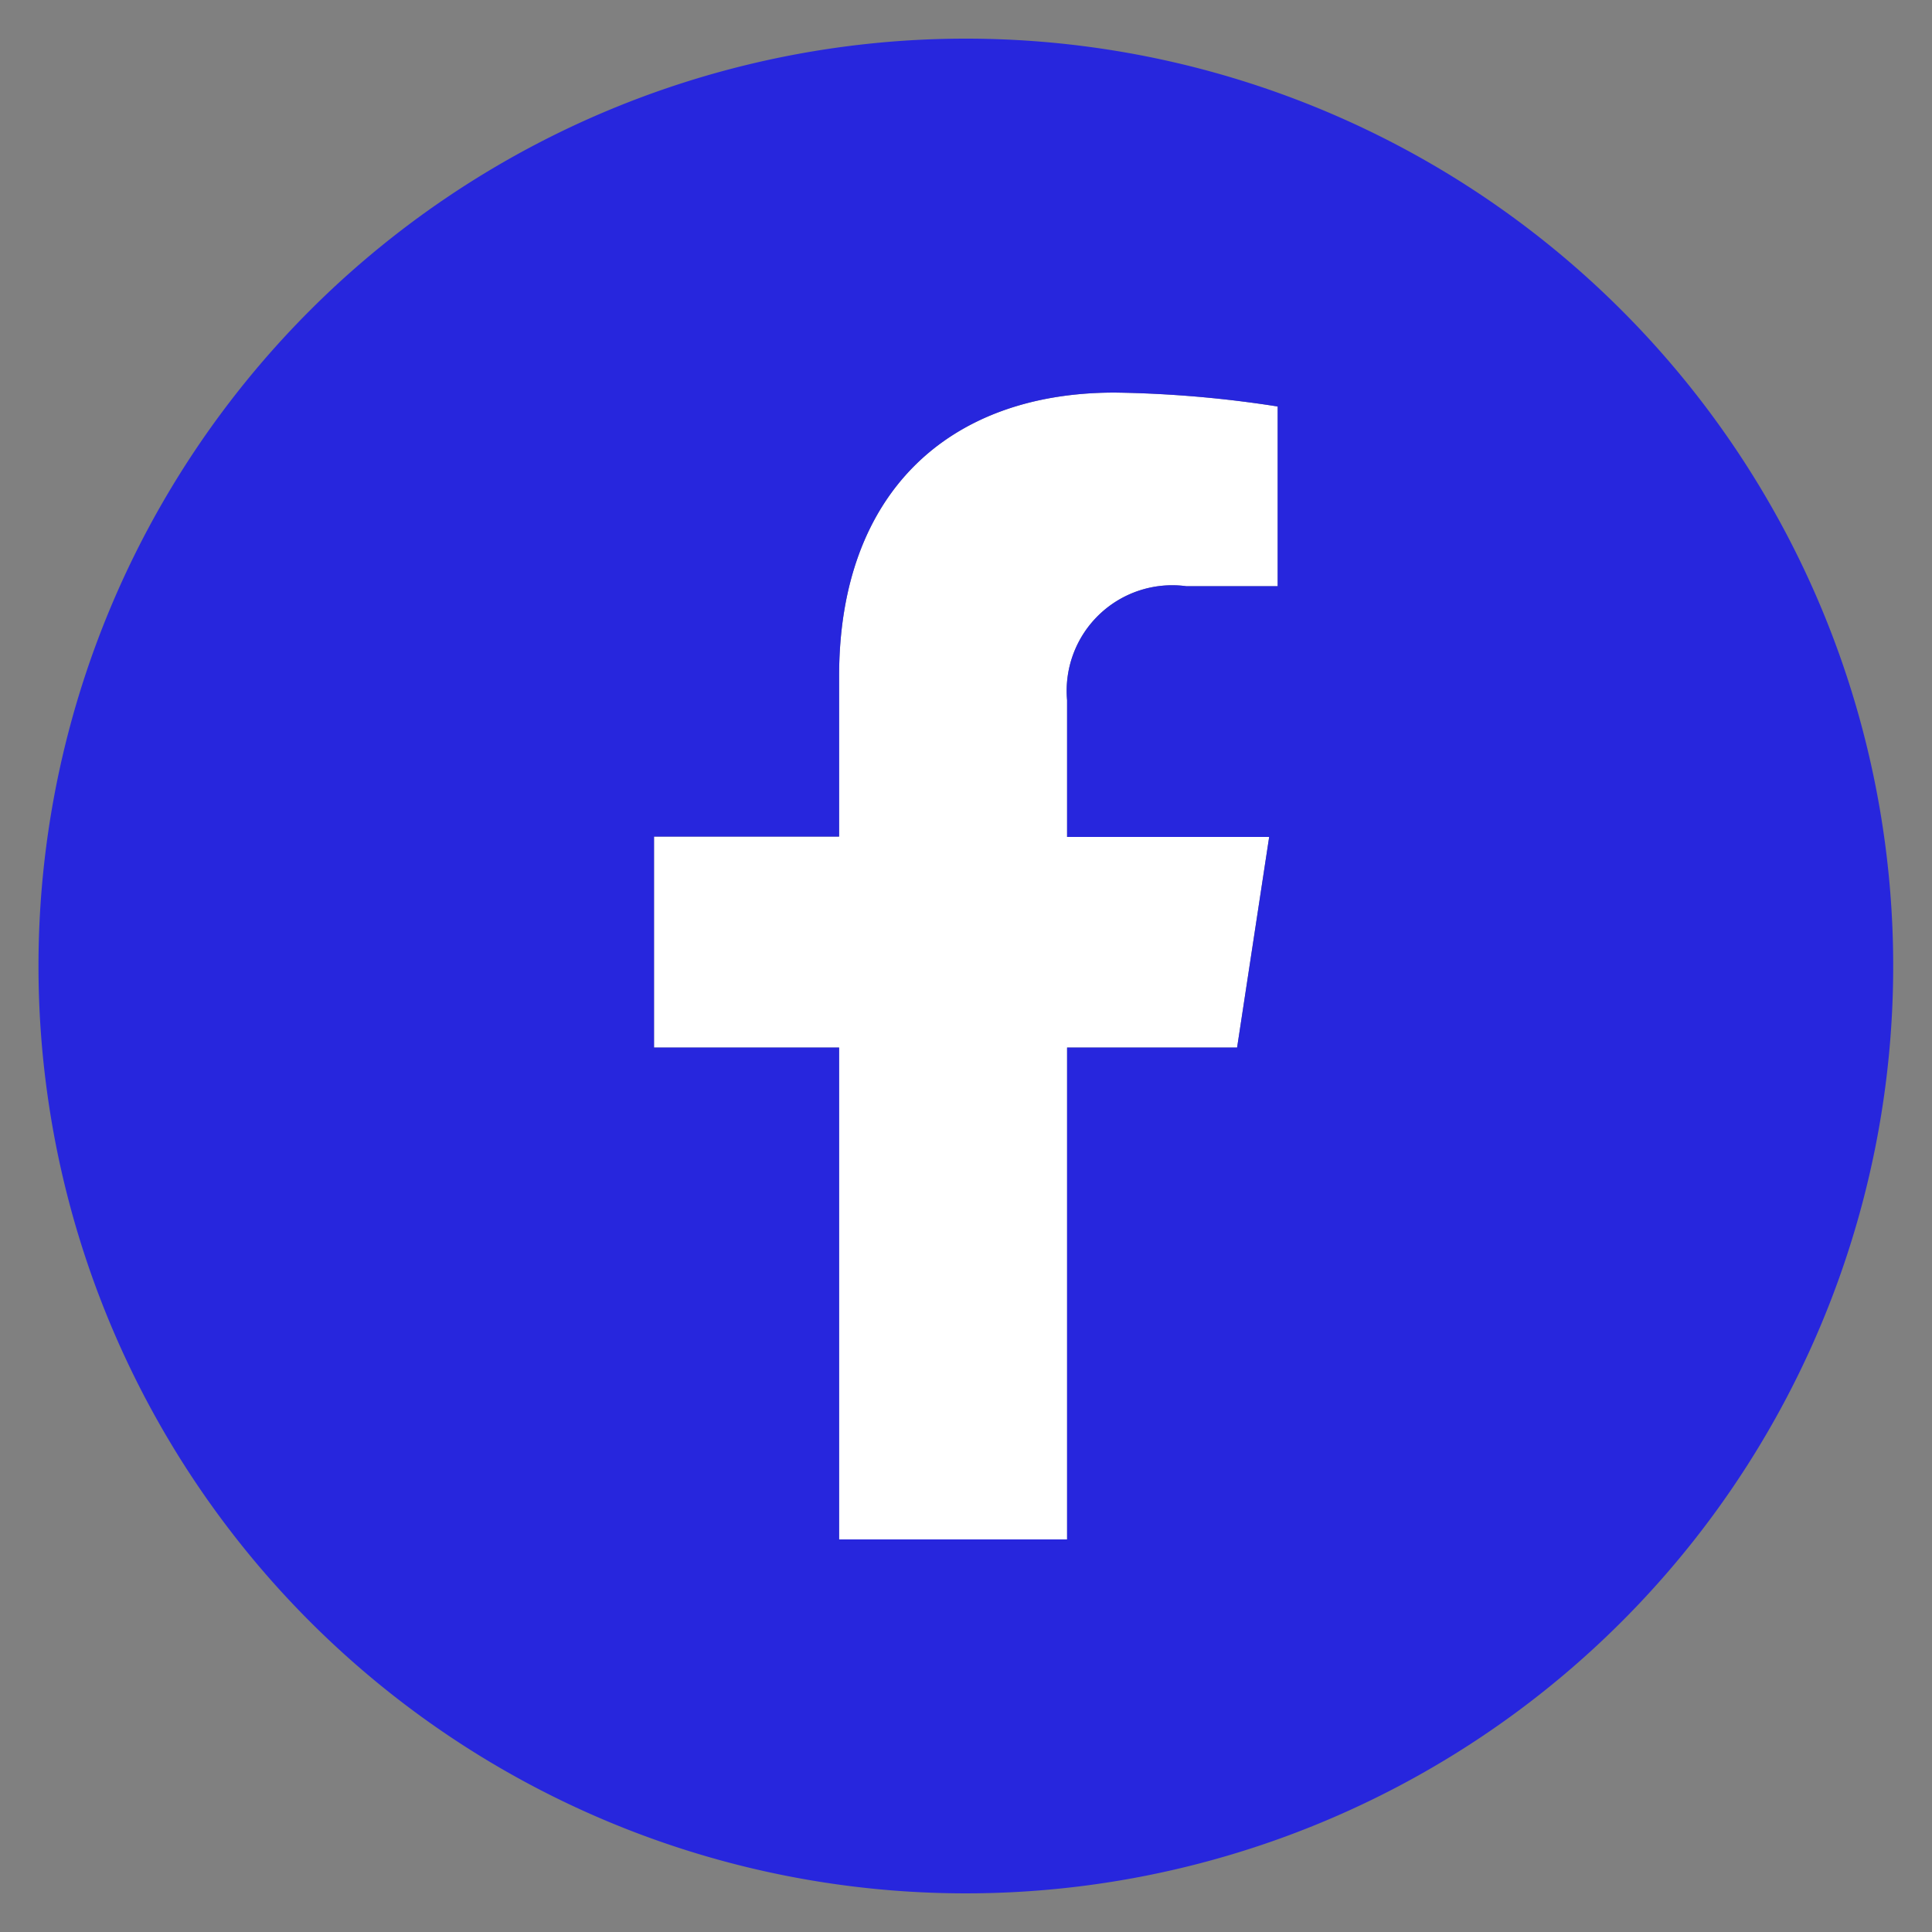
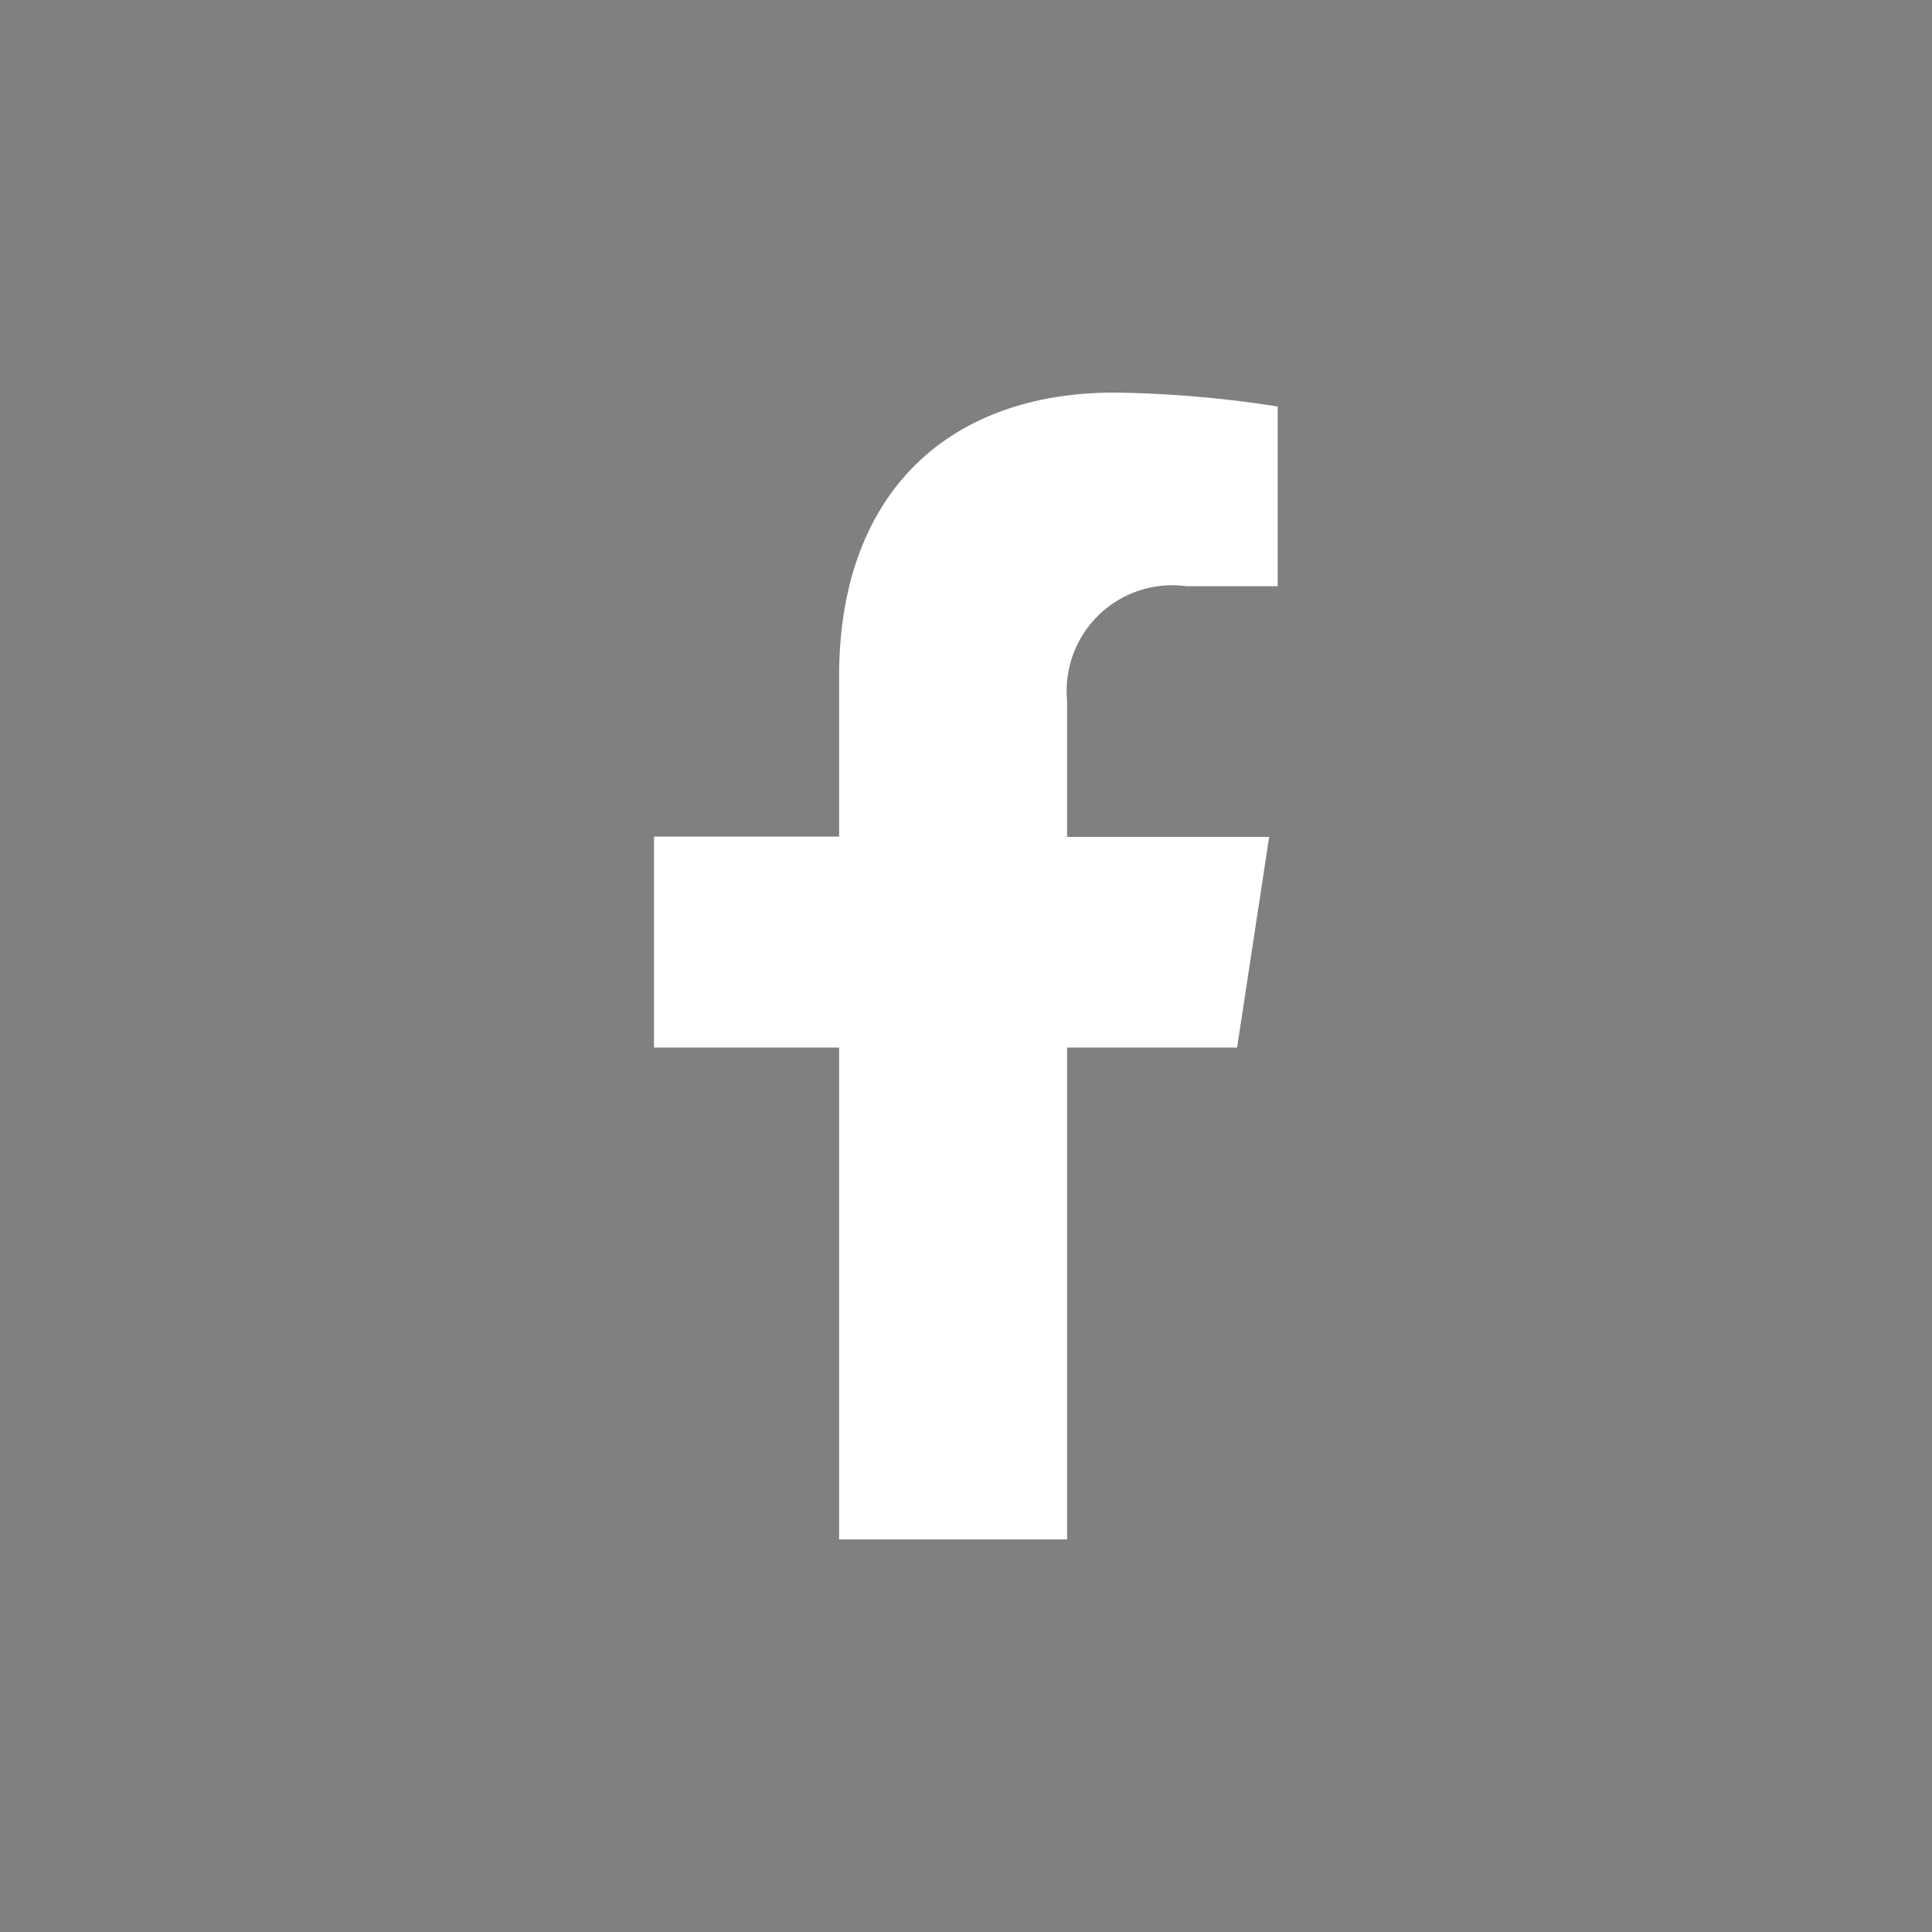
<svg xmlns="http://www.w3.org/2000/svg" id="Ebene_1" data-name="Ebene 1" viewBox="0 0 50 50">
  <rect x="0" y="0" width="50" height="50" fill="#808080" stroke="none" />
  <defs>
    <style>.cls-1{fill:#fff;}.cls-2{fill:#2726dd;}</style>
  </defs>
  <path class="cls-1" d="M33.066,10.52v4.65h-2.37a2.732,2.732,0,0,0-3.08,2.95v3.54h5.23l-.83,5.45h-4.4V39.84h-5.9V27.11h-4.79V21.65h4.79V17.5c0-4.73,2.82-7.34,7.13-7.34A29.664,29.664,0,0,1,33.066,10.52Z" />
-   <path class="cls-2" d="M24.996,1a24,24,0,1,1-24,24A24,24,0,0,1,24.996,1Zm8.07,14.17V10.52a29.664,29.664,0,0,0-4.22-.36c-4.31,0-7.13,2.61-7.13,7.34v4.15h-4.79v5.46h4.79V39.84h5.9V27.11h4.4l.83-5.45h-5.23V18.12a2.732,2.732,0,0,1,3.08-2.95Z" />
</svg>